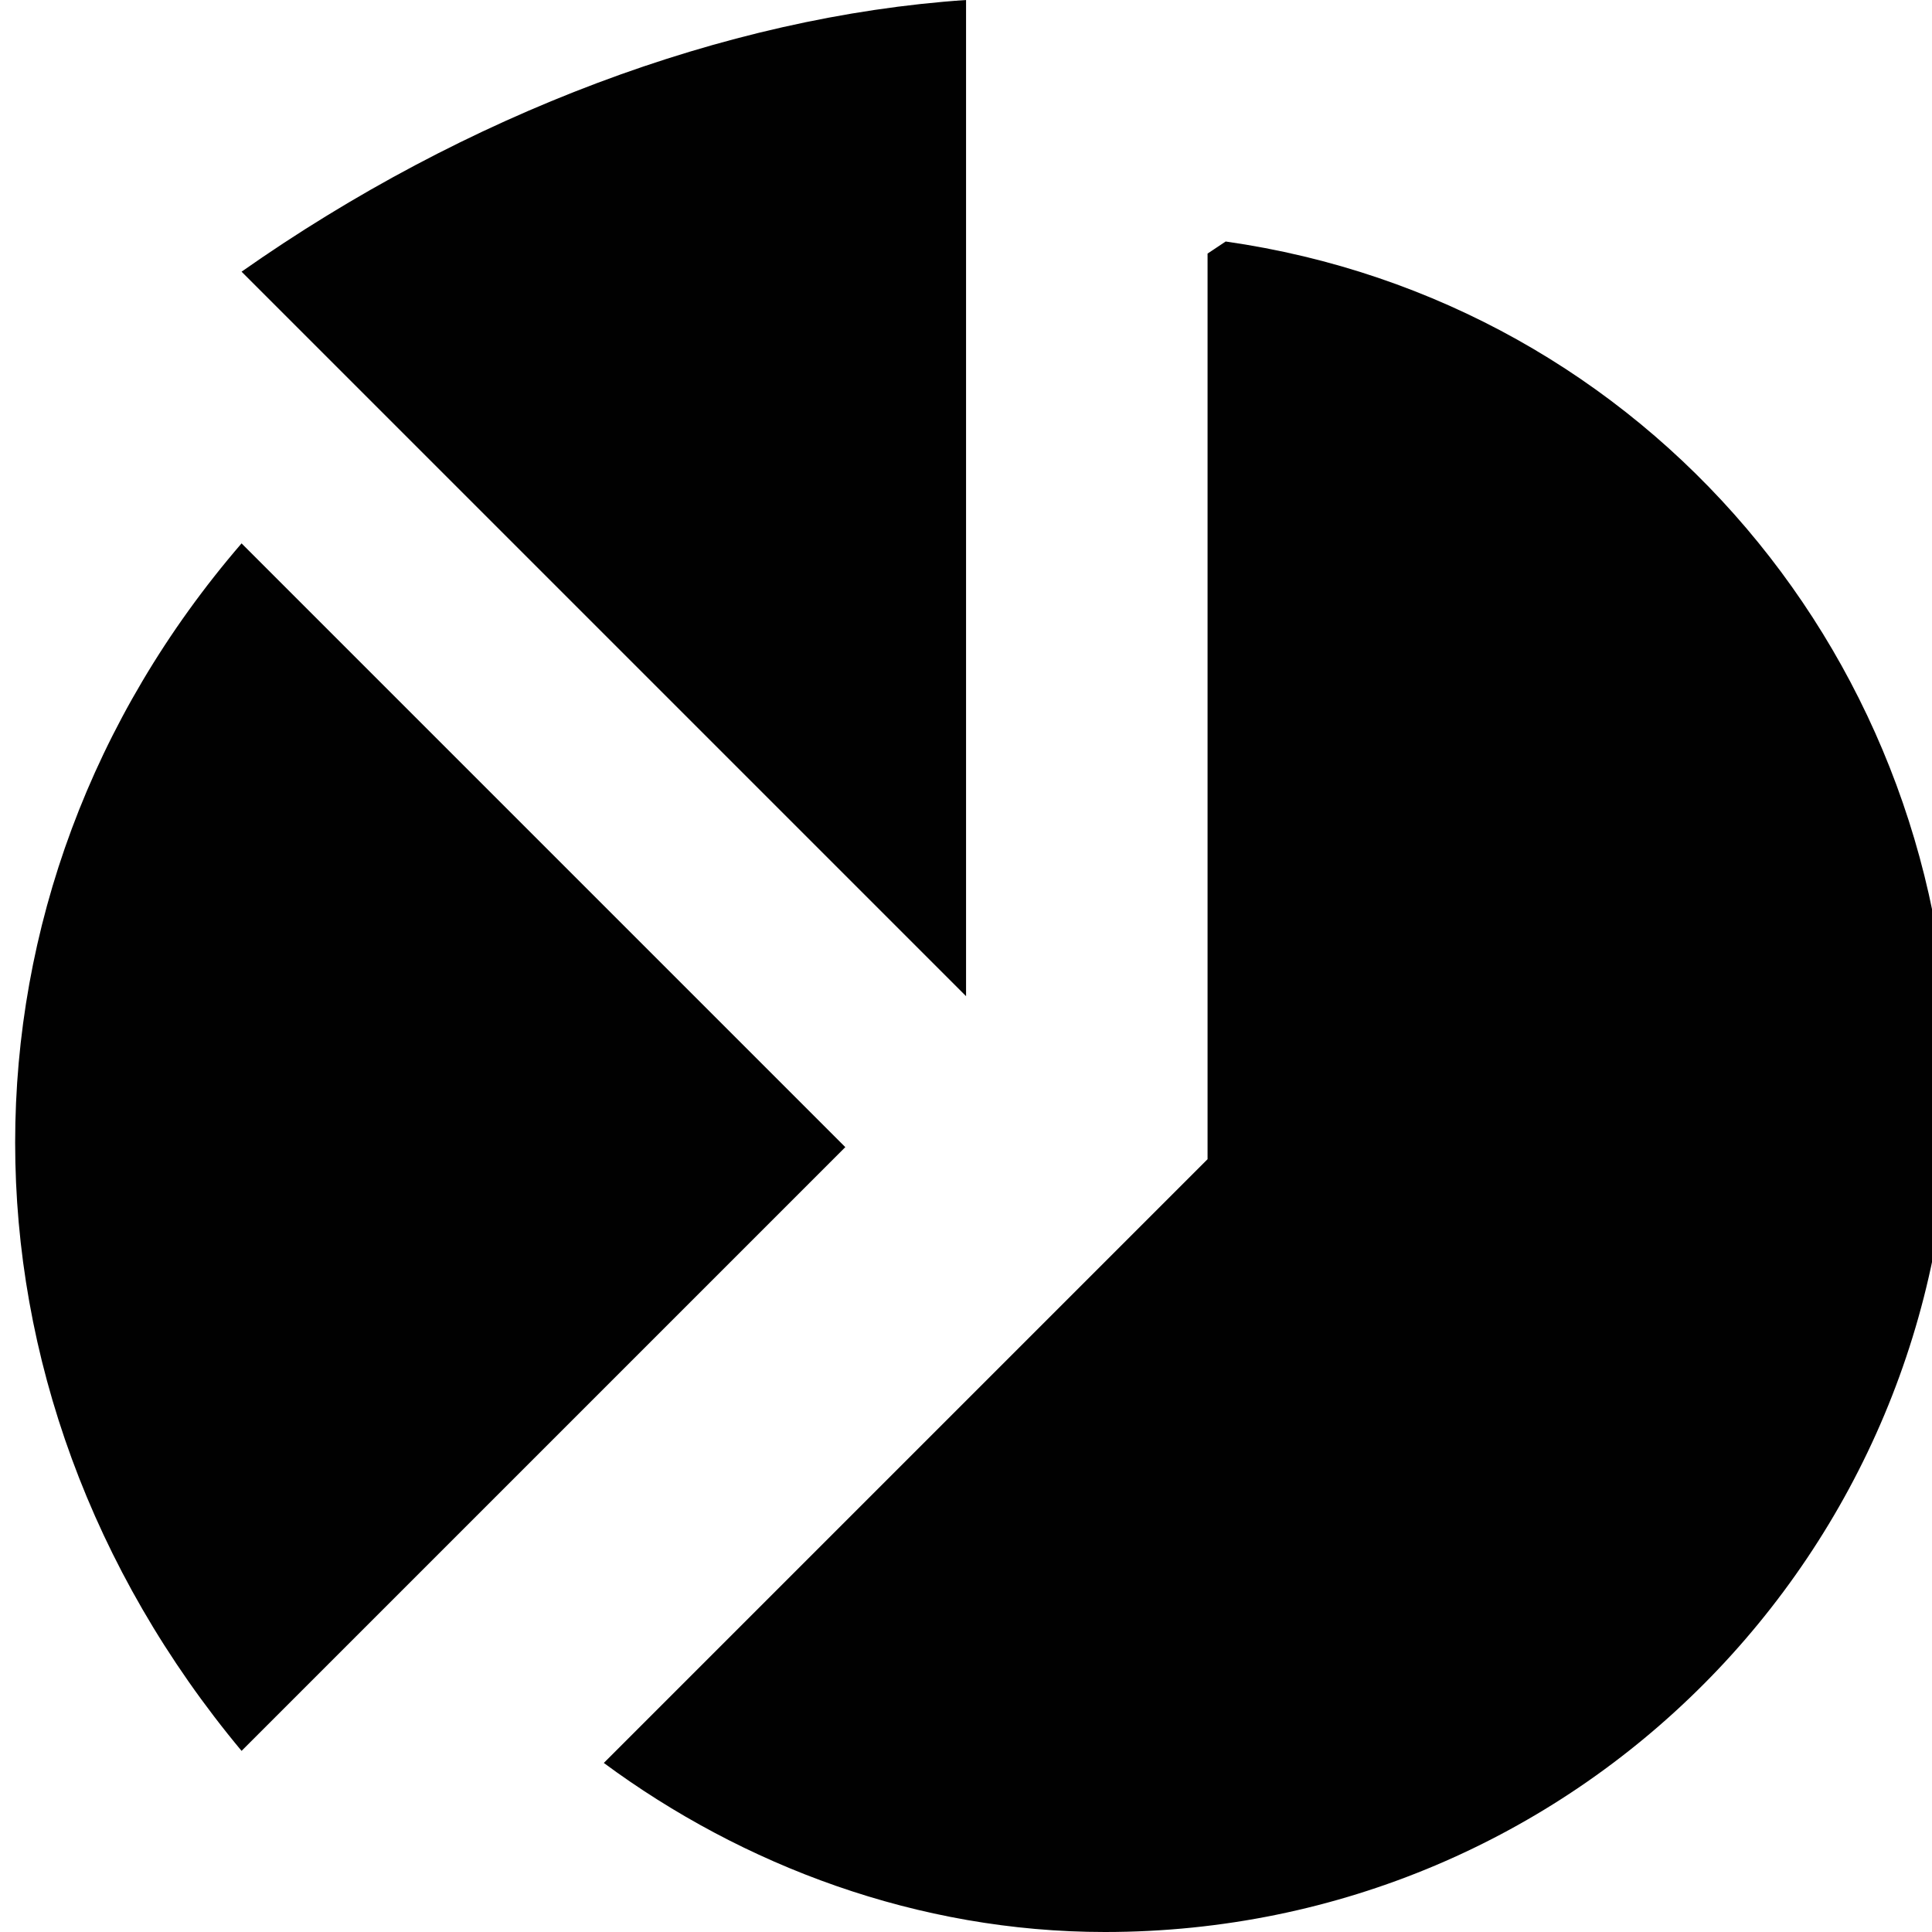
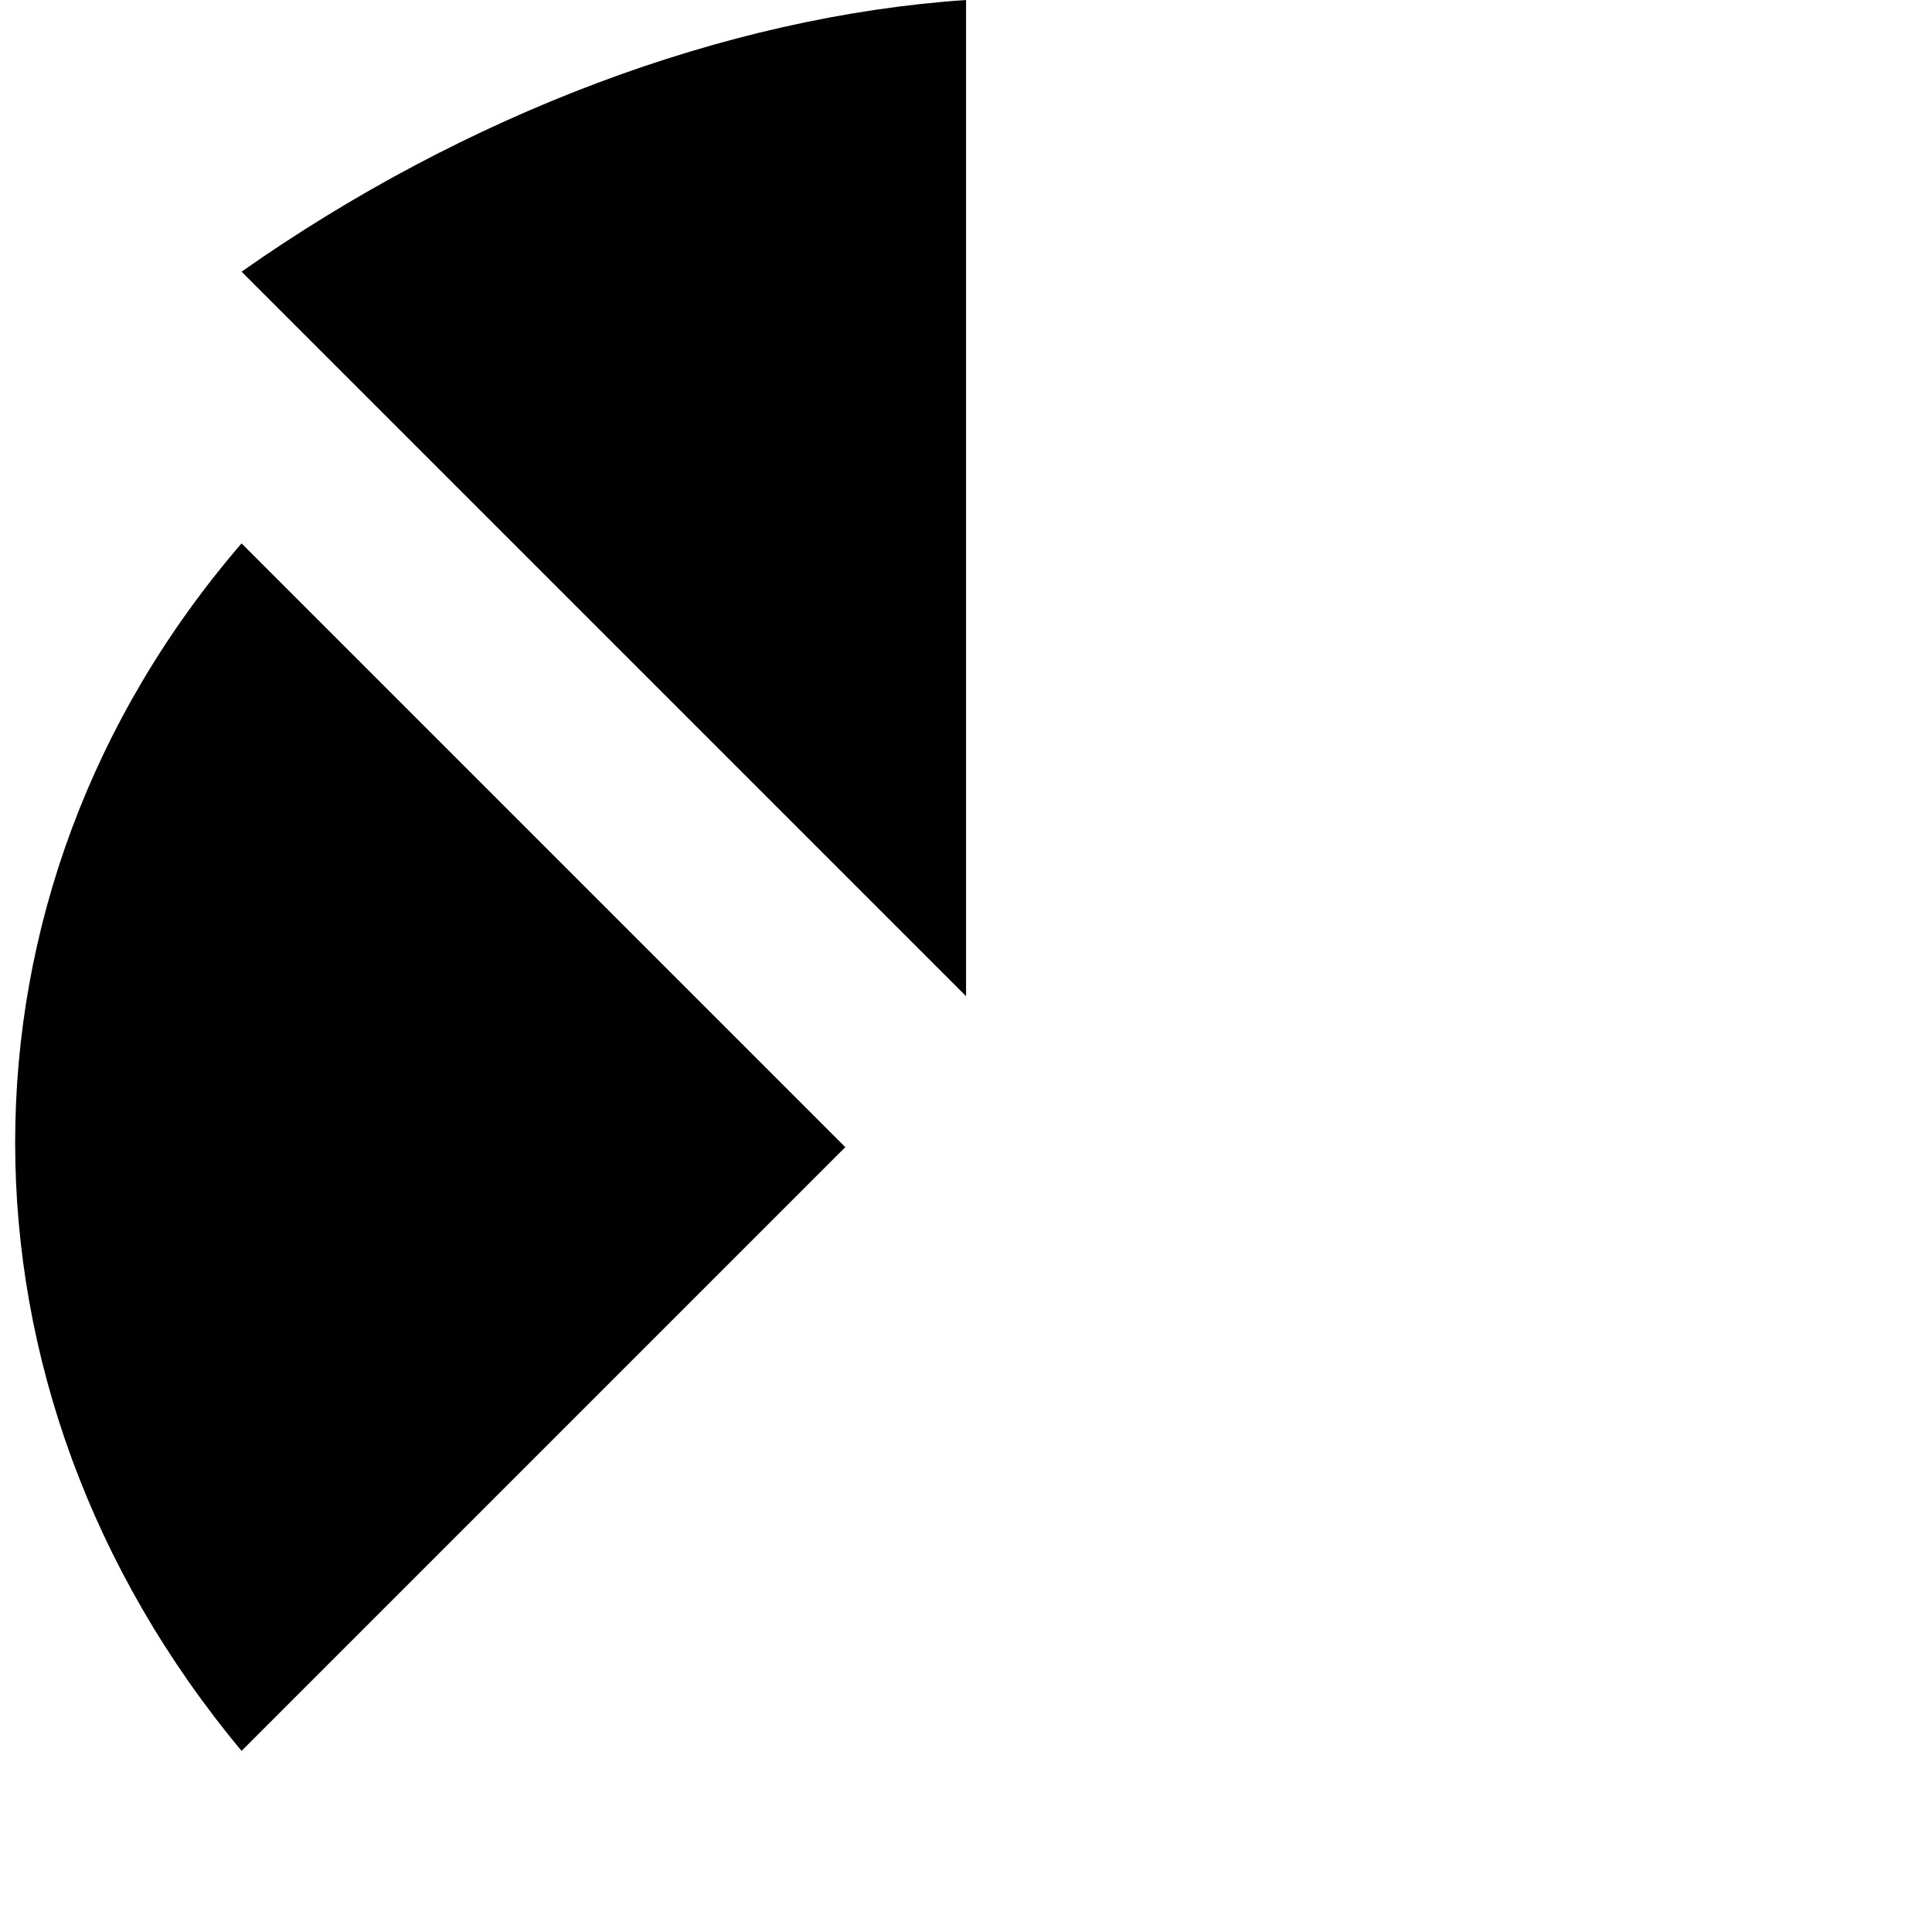
<svg xmlns="http://www.w3.org/2000/svg" style="enable-background:new 0 0 31.998 32" xml:space="preserve" height="32px" width="32px" version="1.1" y="0px" x="0px" viewBox="0 0 31.998 32">
  <g fill="#010101">
    <path d="m14 19l-10-10c-5 5.8-5 14 0 20l10-10z" />
-     <path d="m20 4.2v15l-10 10c2.3 1.7 5.2 2.8 8.3 2.8 7.8 0 14-6.3 14-14 0-7-5-13-12-14z" />
    <path d="m16 16v-16c-4 0.27-8.3 1.9-12 4.5l12 12z" />
  </g>
</svg>